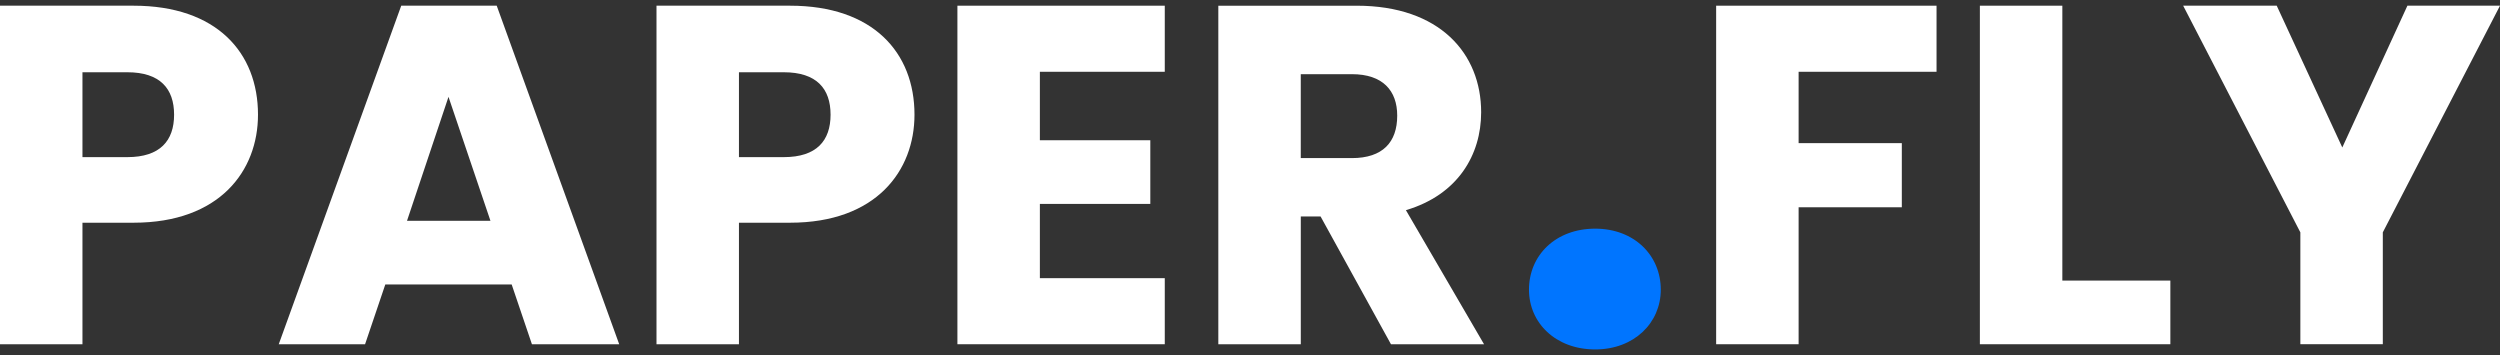
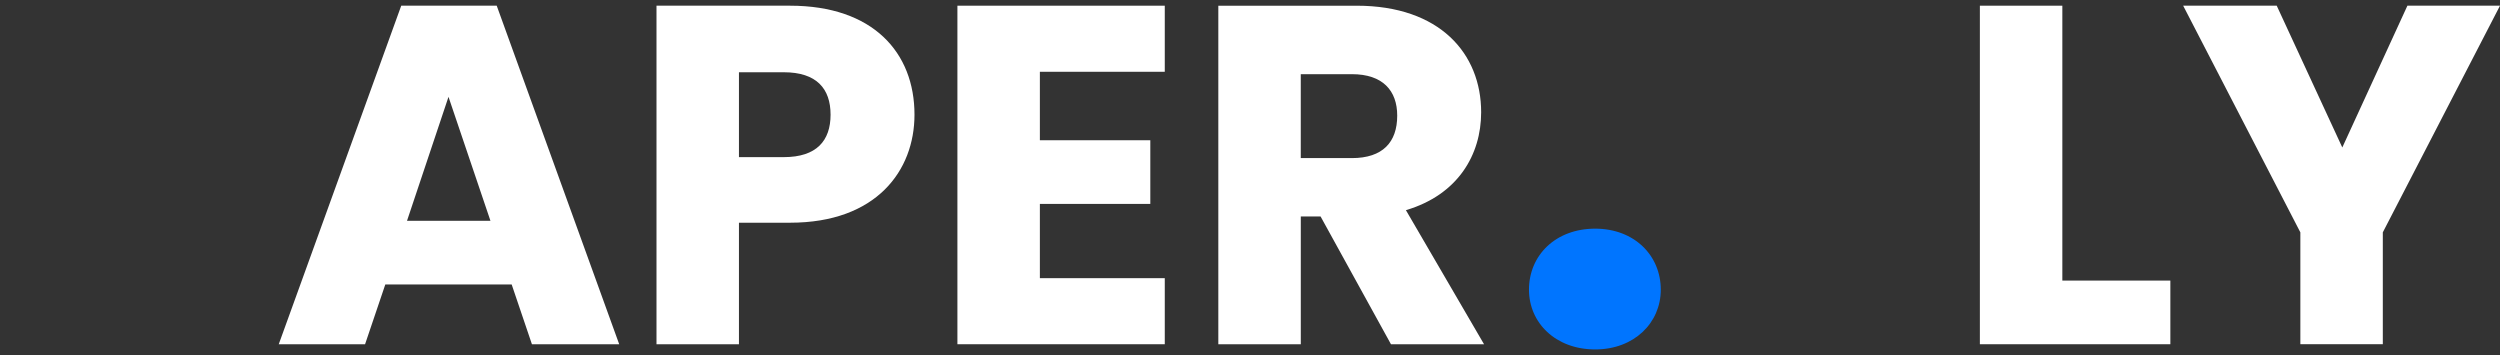
<svg xmlns="http://www.w3.org/2000/svg" width="176" height="25" viewBox="0 0 176 25" fill="none">
  <rect x="0" y="0" width="176" height="25" fill="#333333" stroke="none" />
  <g clip-path="url(#clip0_28_55)">
-     <path d="M5.805 11.062H8.963C11.271 11.062 12.256 9.907 12.256 8.074C12.256 6.241 11.271 5.087 8.963 5.087H5.805V11.062ZM18.163 8.074C18.163 12.012 15.481 15.679 9.404 15.679H5.805V24.234H0V0.401H9.404C15.244 0.401 18.163 3.695 18.163 8.074Z" fill="white" />
    <path d="M37.447 24.234L36.021 20.024H27.126L25.701 24.234H19.624L28.247 0.401H34.969L43.592 24.234H37.447ZM34.527 15.543L31.574 6.818L28.654 15.543H34.527Z" fill="white" />
    <path d="M52.022 11.062H55.179C57.488 11.062 58.472 9.907 58.472 8.074C58.472 6.241 57.488 5.087 55.179 5.087H52.022V11.062ZM64.38 8.074C64.38 12.012 61.698 15.679 55.62 15.679H52.022V24.234H46.217V0.401H55.621C61.46 0.401 64.38 3.695 64.38 8.074Z" fill="white" />
    <path d="M82 0.401V5.053H73.207V9.873H80.982V14.355H73.207V19.583H82V24.234H67.402V0.401H82Z" fill="white" />
    <path d="M98.364 8.142C98.364 6.377 97.346 5.222 95.174 5.222H91.574V11.13H95.174C97.346 11.13 98.364 10.01 98.364 8.142ZM85.77 0.402H95.514C101.353 0.402 104.273 3.762 104.273 7.904C104.273 10.892 102.643 13.71 98.976 14.796L104.476 24.234H97.924L92.967 15.237H91.576V24.234H85.77V0.401V0.402Z" fill="white" />
    <path d="M116.919 20.394C116.919 22.726 115.045 24.6 112.302 24.6C109.514 24.6 107.64 22.726 107.64 20.394C107.64 17.972 109.514 16.097 112.302 16.097C115.045 16.097 116.919 17.972 116.919 20.394Z" fill="#0075FF" />
-     <path d="M120.817 24.234V0.401H136.332V5.053H126.622V10.077H133.888V14.592H126.622V24.234H120.817Z" fill="white" />
    <path d="M139.383 0.401H145.189V19.753H152.793V24.234H139.383V0.401Z" fill="white" />
    <path d="M161.945 16.358L153.695 0.4H160.281L164.898 10.382L169.482 0.4H176L167.75 16.357V24.233H161.945V16.358Z" fill="white" />
  </g>
  <defs>
    <clipPath id="clip0_28_55">
      <rect width="176" height="25" fill="white" />
    </clipPath>
  </defs>
</svg>